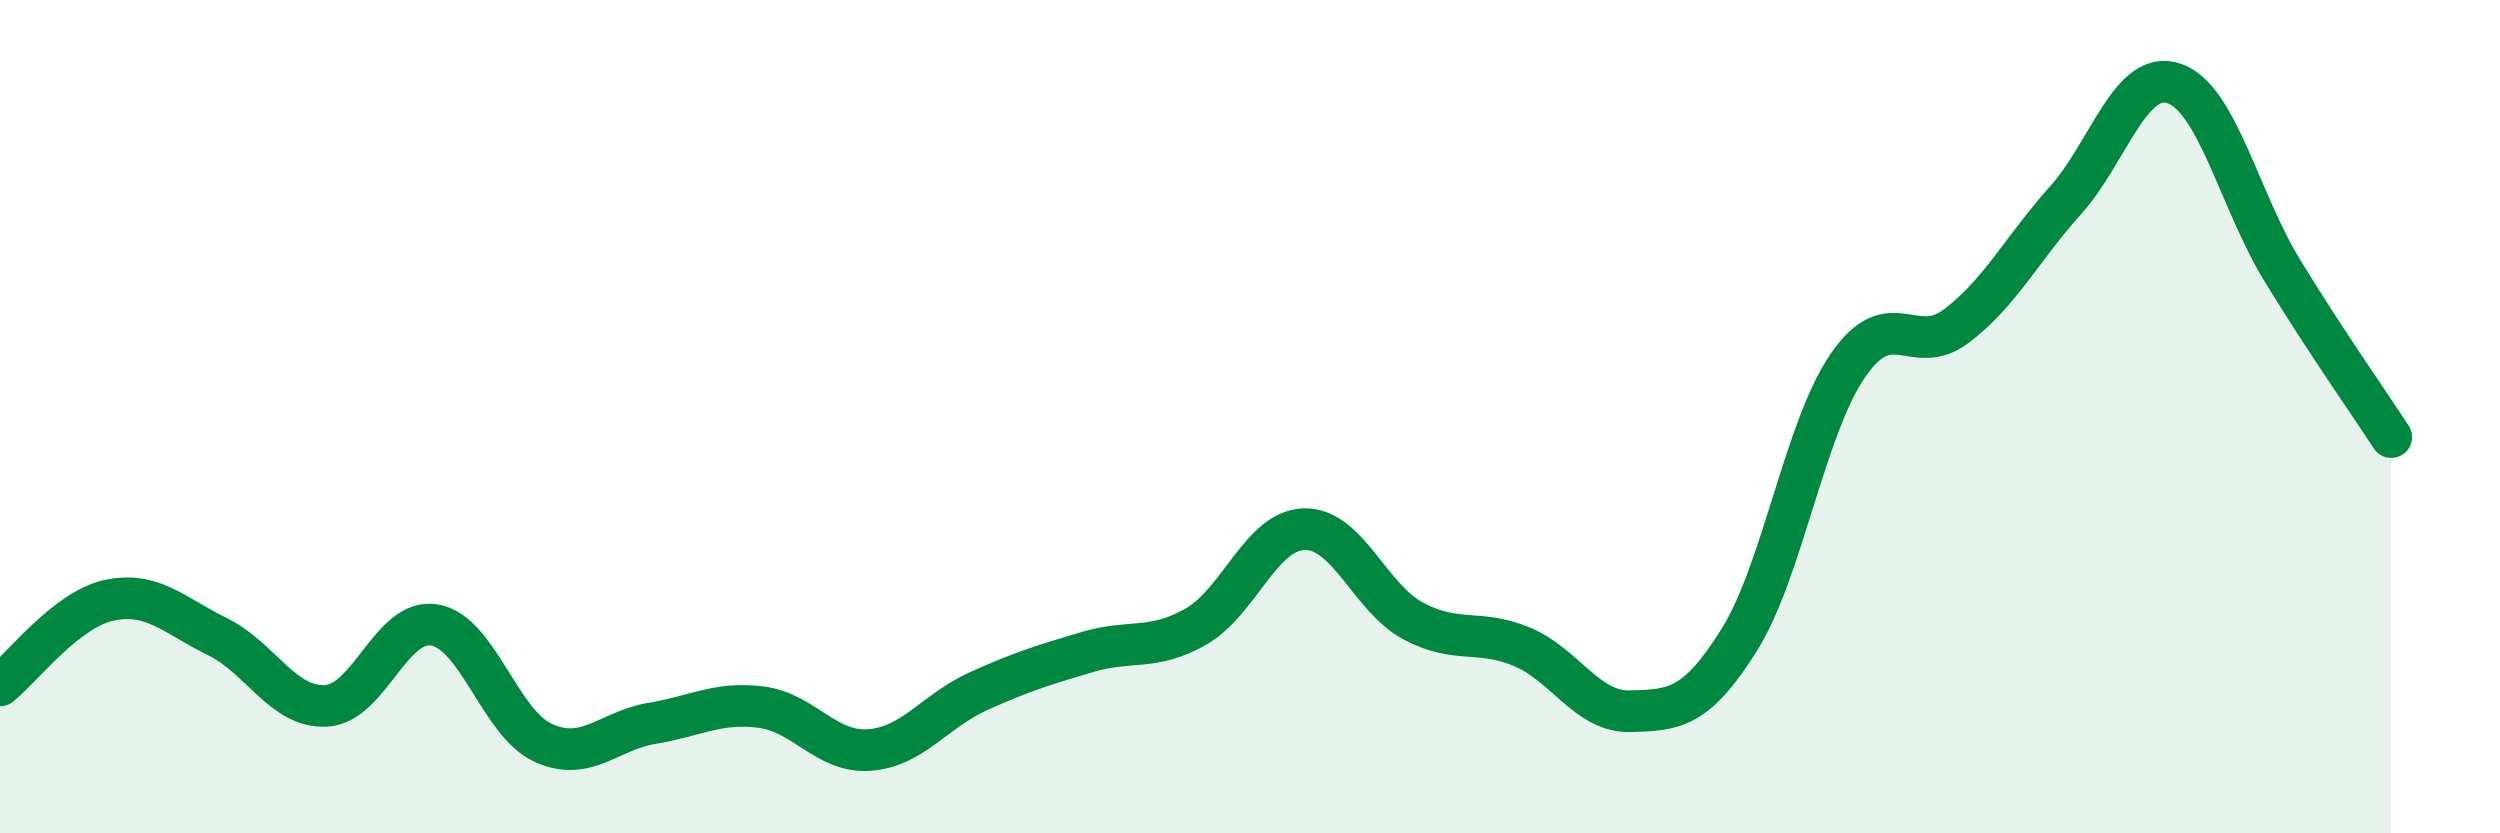
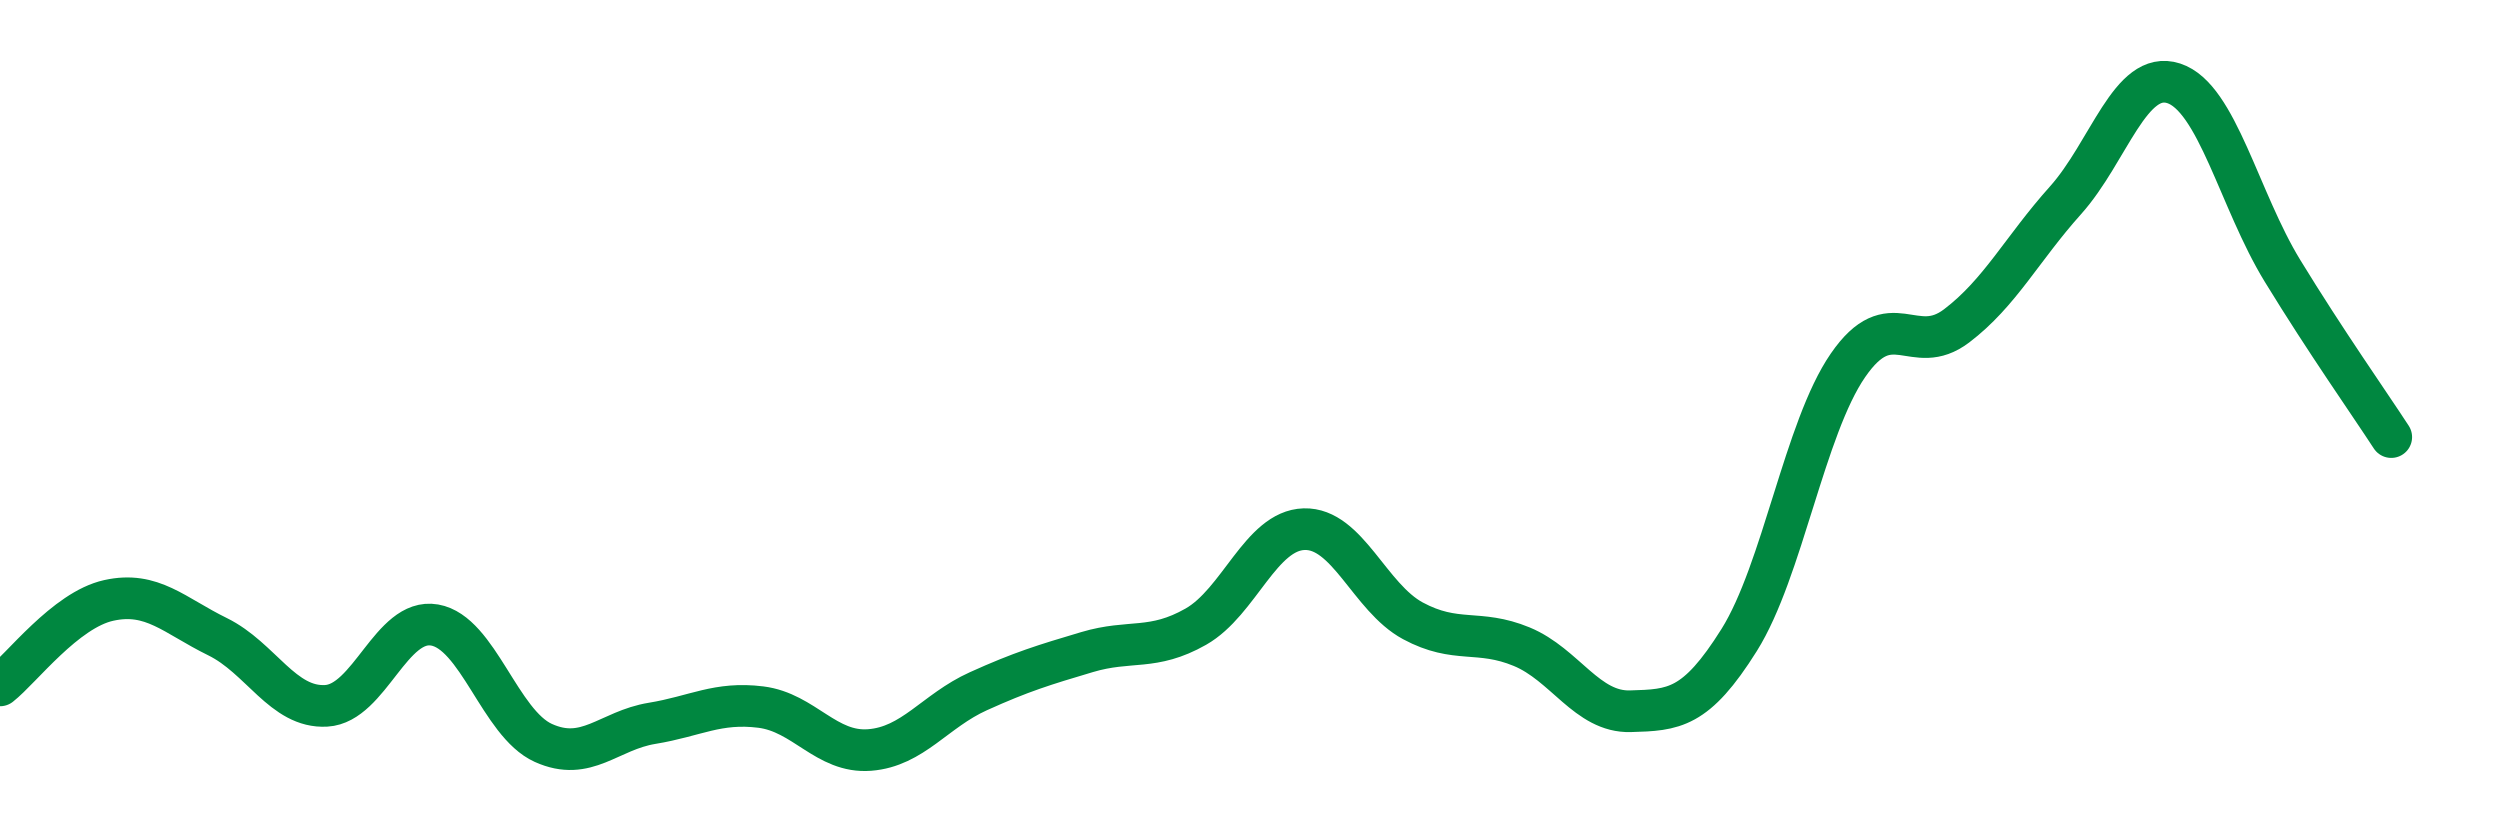
<svg xmlns="http://www.w3.org/2000/svg" width="60" height="20" viewBox="0 0 60 20">
-   <path d="M 0,16.45 C 0.52,16.04 1.57,14.64 2.61,14.41 C 3.65,14.18 4.18,14.77 5.22,15.28 C 6.26,15.79 6.79,17 7.83,16.94 C 8.87,16.88 9.39,14.82 10.43,15 C 11.47,15.18 12,17.36 13.04,17.83 C 14.08,18.3 14.61,17.53 15.65,17.36 C 16.69,17.19 17.22,16.84 18.26,16.97 C 19.3,17.1 19.83,18.08 20.87,18 C 21.91,17.92 22.44,17.06 23.48,16.59 C 24.52,16.12 25.05,15.96 26.09,15.65 C 27.13,15.34 27.66,15.63 28.7,15.04 C 29.74,14.45 30.26,12.73 31.3,12.7 C 32.34,12.67 32.87,14.34 33.91,14.9 C 34.95,15.46 35.48,15.09 36.52,15.52 C 37.56,15.95 38.09,17.1 39.13,17.07 C 40.17,17.04 40.7,17.02 41.74,15.36 C 42.78,13.7 43.31,10.28 44.35,8.77 C 45.39,7.26 45.92,8.61 46.96,7.82 C 48,7.03 48.53,5.97 49.57,4.81 C 50.61,3.65 51.13,1.66 52.17,2 C 53.21,2.34 53.74,4.8 54.78,6.5 C 55.82,8.2 56.87,9.69 57.39,10.49L57.39 20L0 20Z" fill="#008740" opacity="0.1" stroke-linecap="round" stroke-linejoin="round" />
  <path d="M 0,16.45 C 0.52,16.04 1.57,14.64 2.61,14.41 C 3.65,14.18 4.18,14.77 5.22,15.28 C 6.26,15.79 6.79,17 7.83,16.94 C 8.87,16.88 9.39,14.82 10.43,15 C 11.47,15.18 12,17.36 13.04,17.83 C 14.08,18.3 14.61,17.53 15.65,17.36 C 16.69,17.19 17.22,16.84 18.26,16.97 C 19.3,17.1 19.83,18.08 20.87,18 C 21.91,17.92 22.44,17.06 23.48,16.59 C 24.52,16.12 25.05,15.96 26.09,15.65 C 27.13,15.34 27.66,15.63 28.7,15.04 C 29.74,14.45 30.26,12.73 31.3,12.7 C 32.34,12.67 32.87,14.34 33.91,14.9 C 34.95,15.46 35.48,15.09 36.52,15.52 C 37.56,15.95 38.09,17.1 39.13,17.07 C 40.17,17.04 40.7,17.02 41.74,15.36 C 42.78,13.7 43.31,10.28 44.35,8.77 C 45.39,7.26 45.92,8.61 46.96,7.82 C 48,7.03 48.53,5.97 49.57,4.81 C 50.61,3.65 51.13,1.66 52.17,2 C 53.21,2.34 53.74,4.8 54.78,6.5 C 55.82,8.2 56.87,9.69 57.39,10.49" stroke="#008740" stroke-width="1" fill="none" stroke-linecap="round" stroke-linejoin="round" />
</svg>